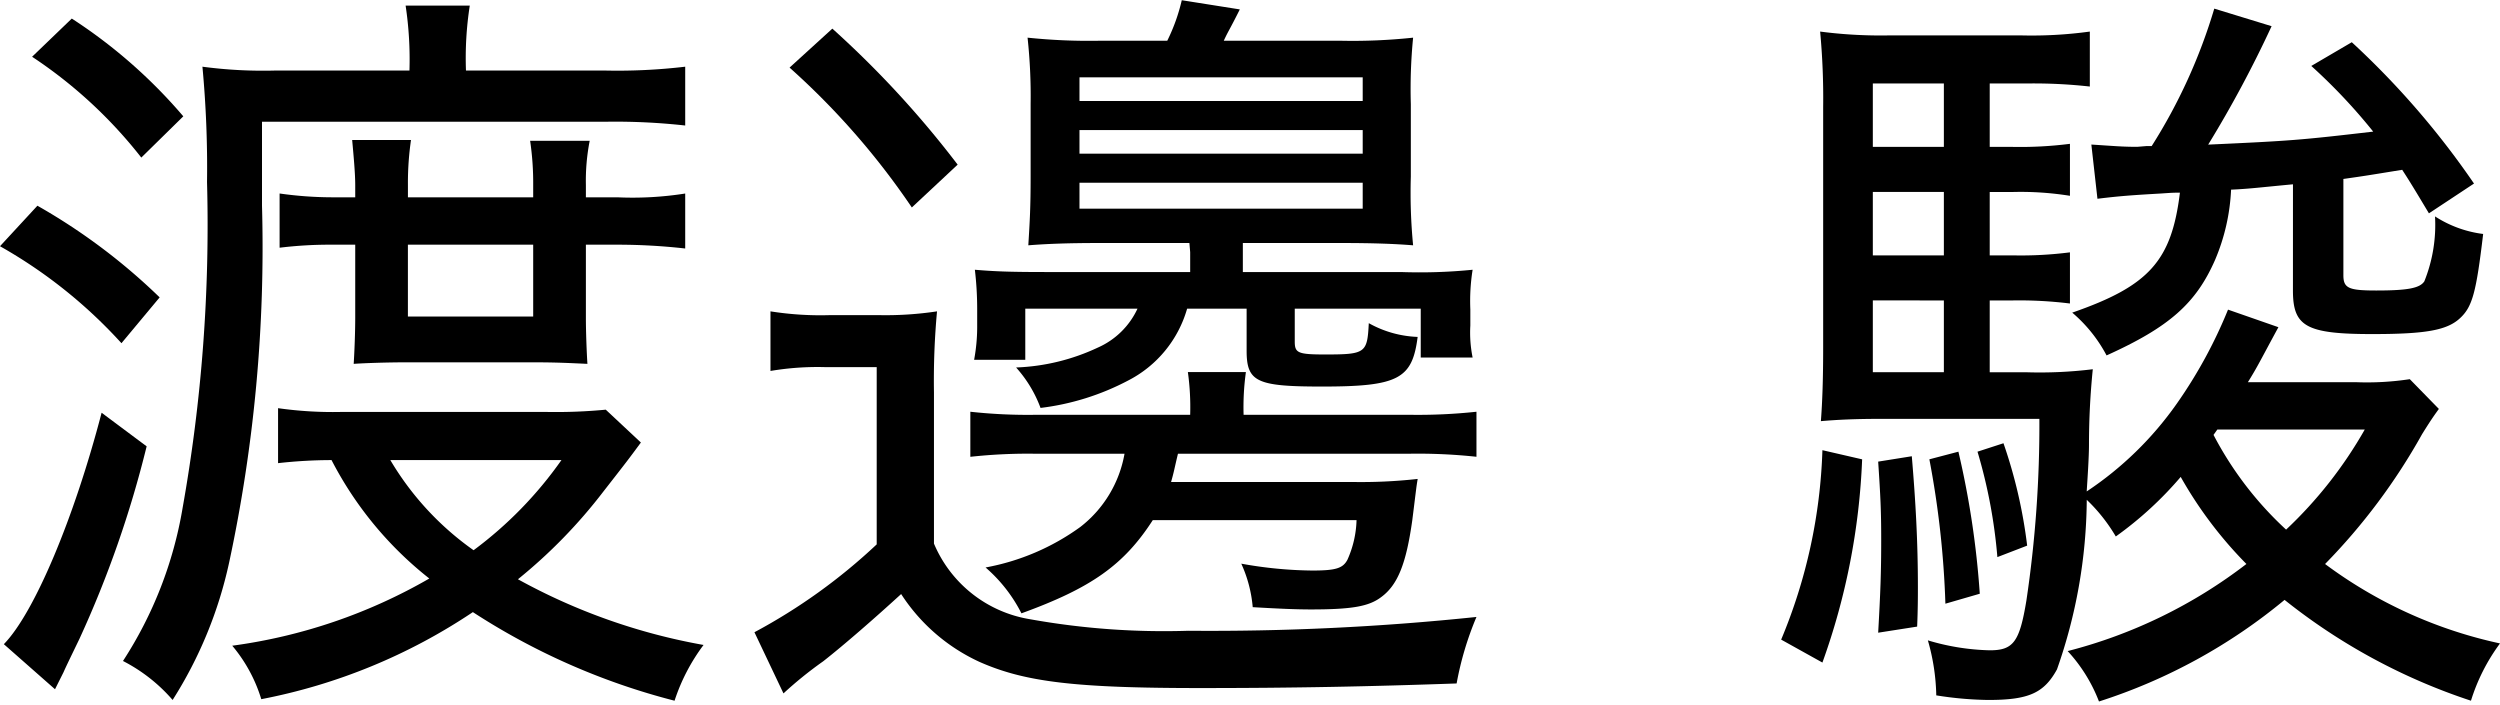
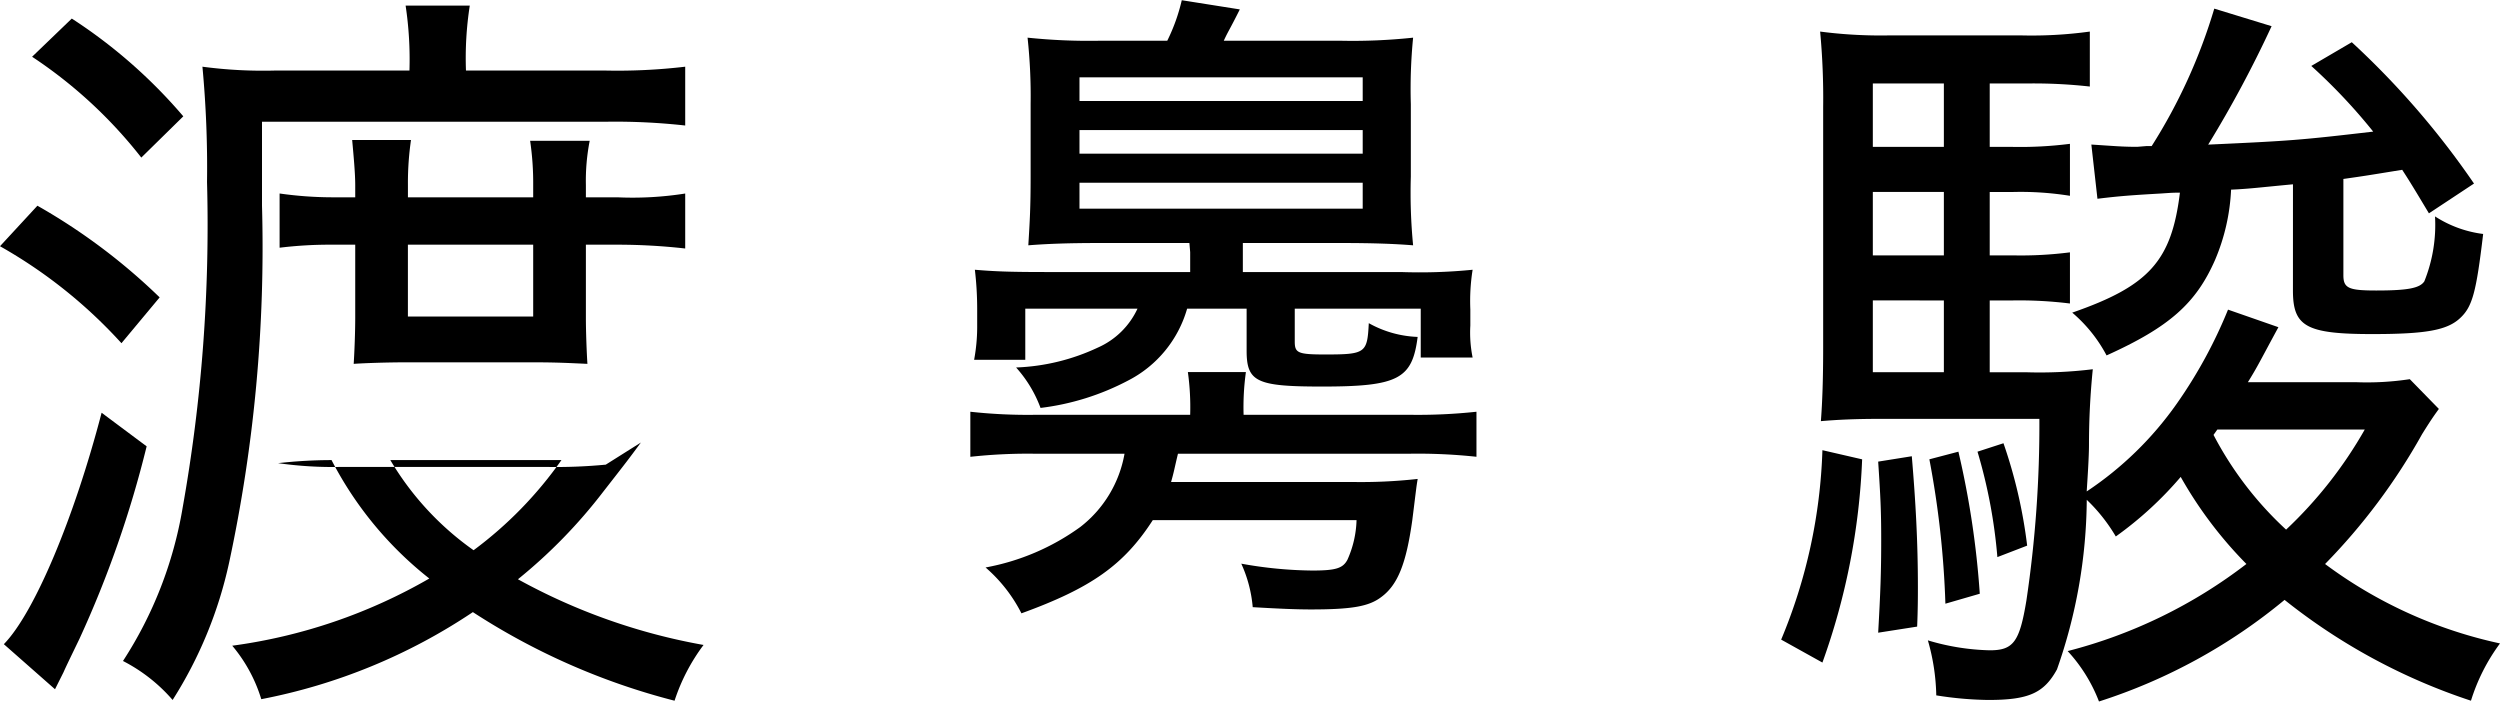
<svg xmlns="http://www.w3.org/2000/svg" id="レイヤー_1" data-name="レイヤー 1" viewBox="0 0 79.99 22.55">
-   <path d="M1.197,6.582A19.245,19.245,0,0,1,5.108,9.515l-1.222,1.466A15.639,15.639,0,0,0,0,7.878Zm3.495,7.699A34.232,34.232,0,0,1,2.542,20.44c-.342.709-.415.856-.513,1.076-.147.293-.147.293-.269.537l-1.637-1.442c.978-1.002,2.249-4.032,3.128-7.405ZM2.297.594a16.404,16.404,0,0,1,3.568,3.128L4.521,5.042A14.776,14.776,0,0,0,1.027,1.816ZM13.101,2.256A11.6,11.6,0,0,0,12.978.179h2.053a10.948,10.948,0,0,0-.122,2.077h4.4A18.502,18.502,0,0,0,21.924,2.134V4.016a20.281,20.281,0,0,0-2.469-.122H8.383V6.582A48.04,48.04,0,0,1,7.332,17.996,13.519,13.519,0,0,1,5.523,22.396a5.29,5.29,0,0,0-1.588-1.247,12.884,12.884,0,0,0,1.906-4.888A51.509,51.509,0,0,0,6.624,5.825,34.694,34.694,0,0,0,6.477,2.134a14.655,14.655,0,0,0,2.371.122ZM20.506,14.159c-.415.562-.415.562-1.197,1.564a16.504,16.504,0,0,1-2.737,2.811,19.284,19.284,0,0,0,5.939,2.102,6.146,6.146,0,0,0-.928,1.784,21.695,21.695,0,0,1-6.453-2.835,18.393,18.393,0,0,1-6.77,2.786,4.849,4.849,0,0,0-.929-1.711A17.187,17.187,0,0,0,13.736,18.51a11.572,11.572,0,0,1-3.128-3.789,15.507,15.507,0,0,0-1.711.098V13.06a12.492,12.492,0,0,0,2.004.121h6.599a16.733,16.733,0,0,0,1.882-.073ZM18.746,10.175c0,.44.025,1.1.049,1.467-.562-.025-.978-.049-1.711-.049H12.954c-.538,0-1.296.024-1.637.049.024-.391.049-1.002.049-1.491V7.829h-.733a13.289,13.289,0,0,0-1.687.097V6.191a12.101,12.101,0,0,0,1.662.122h.758V5.922c0-.366-.049-.904-.098-1.442h1.882a9.563,9.563,0,0,0-.098,1.442v.392H17.06V5.922A9.236,9.236,0,0,0,16.962,4.505h1.906a6.66,6.66,0,0,0-.122,1.417v.392H19.773a10.784,10.784,0,0,0,2.151-.122V7.951a19.442,19.442,0,0,0-2.176-.122H18.746Zm-6.257,4.546a9.355,9.355,0,0,0,2.664,2.884,12.617,12.617,0,0,0,2.811-2.884Zm.562-6.892v2.298H17.06V7.829Z" />
+   <path d="M1.197,6.582A19.245,19.245,0,0,1,5.108,9.515l-1.222,1.466A15.639,15.639,0,0,0,0,7.878Zm3.495,7.699A34.232,34.232,0,0,1,2.542,20.44c-.342.709-.415.856-.513,1.076-.147.293-.147.293-.269.537l-1.637-1.442c.978-1.002,2.249-4.032,3.128-7.405ZM2.297.594a16.404,16.404,0,0,1,3.568,3.128L4.521,5.042A14.776,14.776,0,0,0,1.027,1.816ZM13.101,2.256A11.6,11.6,0,0,0,12.978.179h2.053a10.948,10.948,0,0,0-.122,2.077h4.4A18.502,18.502,0,0,0,21.924,2.134V4.016a20.281,20.281,0,0,0-2.469-.122H8.383V6.582A48.04,48.04,0,0,1,7.332,17.996,13.519,13.519,0,0,1,5.523,22.396a5.29,5.29,0,0,0-1.588-1.247,12.884,12.884,0,0,0,1.906-4.888A51.509,51.509,0,0,0,6.624,5.825,34.694,34.694,0,0,0,6.477,2.134a14.655,14.655,0,0,0,2.371.122ZM20.506,14.159c-.415.562-.415.562-1.197,1.564a16.504,16.504,0,0,1-2.737,2.811,19.284,19.284,0,0,0,5.939,2.102,6.146,6.146,0,0,0-.928,1.784,21.695,21.695,0,0,1-6.453-2.835,18.393,18.393,0,0,1-6.77,2.786,4.849,4.849,0,0,0-.929-1.711A17.187,17.187,0,0,0,13.736,18.51a11.572,11.572,0,0,1-3.128-3.789,15.507,15.507,0,0,0-1.711.098a12.492,12.492,0,0,0,2.004.121h6.599a16.733,16.733,0,0,0,1.882-.073ZM18.746,10.175c0,.44.025,1.1.049,1.467-.562-.025-.978-.049-1.711-.049H12.954c-.538,0-1.296.024-1.637.049.024-.391.049-1.002.049-1.491V7.829h-.733a13.289,13.289,0,0,0-1.687.097V6.191a12.101,12.101,0,0,0,1.662.122h.758V5.922c0-.366-.049-.904-.098-1.442h1.882a9.563,9.563,0,0,0-.098,1.442v.392H17.06V5.922A9.236,9.236,0,0,0,16.962,4.505h1.906a6.66,6.66,0,0,0-.122,1.417v.392H19.773a10.784,10.784,0,0,0,2.151-.122V7.951a19.442,19.442,0,0,0-2.176-.122H18.746Zm-6.257,4.546a9.355,9.355,0,0,0,2.664,2.884,12.617,12.617,0,0,0,2.811-2.884Zm.562-6.892v2.298H17.06V7.829Z" />
  <path d="M59.581,14.697A21.692,21.692,0,0,1,58.31,21.199l-1.32-.734A17.058,17.058,0,0,0,58.31,14.404Zm18.453-1.613c-.195.269-.293.416-.537.807a19.47,19.47,0,0,1-3.104,4.155A14.484,14.484,0,0,0,79.99,20.587a6.123,6.123,0,0,0-.929,1.833,19.159,19.159,0,0,1-5.964-3.226,17.816,17.816,0,0,1-5.938,3.251,5.033,5.033,0,0,0-1.002-1.613,15.83,15.83,0,0,0,5.719-2.787,13.152,13.152,0,0,1-2.102-2.786,11.52,11.52,0,0,1-2.077,1.906,5.403,5.403,0,0,0-.929-1.173,16.633,16.633,0,0,1-.953,5.426c-.416.758-.904.978-2.2.978a11.236,11.236,0,0,1-1.662-.147,6.775,6.775,0,0,0-.269-1.76,7.44,7.44,0,0,0,1.98.318c.758,0,.953-.269,1.172-1.588a38.133,38.133,0,0,0,.416-5.817h-5.109c-.733,0-1.32.024-1.882.073.049-.635.073-1.393.073-2.346v-7.699a22.868,22.868,0,0,0-.097-2.42,14.914,14.914,0,0,0,2.249.122h4.155a13.629,13.629,0,0,0,2.225-.122V2.769a16.184,16.184,0,0,0-2.004-.098H63.663V4.7h.733a12.585,12.585,0,0,0,1.834-.098V6.265a9.947,9.947,0,0,0-1.834-.122h-.733V8.171h.733a12.32,12.32,0,0,0,1.834-.097v1.637a13.164,13.164,0,0,0-1.834-.098h-.733v2.298h1.172a13.86,13.86,0,0,0,2.126-.097,24.06,24.06,0,0,0-.122,2.419c0,.392-.048,1.1-.073,1.491a10.877,10.877,0,0,0,2.884-2.811,15.111,15.111,0,0,0,1.638-3.006l1.612.562c-.61,1.124-.659,1.247-.977,1.76h3.47a9.119,9.119,0,0,0,1.711-.097ZM62.196,2.671H59.923V4.7h2.273Zm0,3.471H59.923V8.171h2.273Zm-2.273,3.47v2.298h2.273V9.613Zm1.247,4.986c.122,1.442.195,2.738.195,4.18,0,.269,0,.708-.024,1.271l-1.247.195c.073-1.295.097-1.931.097-2.981,0-.929-.024-1.394-.097-2.493Zm1.491-.146a28.23,28.23,0,0,1,.684,4.545l-1.1.319a29.682,29.682,0,0,0-.513-4.62Zm1.442-.27a15.735,15.735,0,0,1,.758,3.276l-.953.367a16.559,16.559,0,0,0-.636-3.373Zm9.263-8.285c-1.051.098-1.394.146-1.98.171a6.484,6.484,0,0,1-.513,2.249c-.611,1.393-1.467,2.15-3.471,3.055a4.652,4.652,0,0,0-1.099-1.369c2.468-.856,3.178-1.662,3.446-3.838-.22,0-.22,0-.586.025-.832.049-1.272.073-2.053.17l-.195-1.735c.758.049,1.002.073,1.466.073l.294-.024h.17A17.539,17.539,0,0,0,70.848.276l1.834.562a36.85,36.85,0,0,1-2.029,3.789c2.689-.122,2.958-.147,5.28-.416A18.136,18.136,0,0,0,73.952,2.11l1.296-.759a26.464,26.464,0,0,1,3.91,4.522l-1.442.953c-.44-.734-.586-.978-.855-1.393-1.198.195-1.198.195-1.882.293V8.807c0,.415.17.488,1.05.488,1.002,0,1.394-.073,1.54-.293a4.842,4.842,0,0,0,.342-2.078,3.671,3.671,0,0,0,1.54.562c-.22,1.858-.342,2.323-.734,2.689-.415.392-1.099.514-2.811.514-2.126,0-2.541-.245-2.541-1.394ZM70.824,13.915a11.087,11.087,0,0,0,2.322,3.031A13.623,13.623,0,0,0,75.663,13.743H70.946Z" />
-   <path d="M24.652,9.962a10.214,10.214,0,0,0,1.906.121h1.565A10.965,10.965,0,0,0,29.981,9.962a24.208,24.208,0,0,0-.098,2.592V17.393a4.043,4.043,0,0,0,3.081,2.421,24.212,24.212,0,0,0,5.06.368A81.838,81.838,0,0,0,47.241,19.74a10.13,10.13,0,0,0-.635,2.128c-2.812.098-5.184.147-8.214.147-4.01,0-5.599-.197-7.041-.832a5.933,5.933,0,0,1-2.518-2.176c-.856.782-1.809,1.614-2.494,2.152a12.457,12.457,0,0,0-1.271,1.027l-.929-1.957a18.317,18.317,0,0,0,3.912-2.811V11.746H26.387a9.028,9.028,0,0,0-1.735.123ZM26.632.916A31.607,31.607,0,0,1,30.641,5.268L29.175,6.638a24.06,24.06,0,0,0-3.912-4.475Z" />
  <path d="M45.116,13.272a17.565,17.565,0,0,0,2.125-.098v1.441a17.574,17.574,0,0,0-2.125-.098H37.69c-.123.513-.123.562-.22.904h5.764a16.374,16.374,0,0,0,2.126-.097c-.049.293-.049.342-.172,1.318-.195,1.392-.464,2.076-1.001,2.467-.391.294-.929.391-2.248.391-.464,0-1.026-.024-1.857-.073a4.204,4.204,0,0,0-.366-1.392,13.348,13.348,0,0,0,2.272.22c.757,0,.977-.073,1.123-.342a3.304,3.304,0,0,0,.293-1.27H36.884c-.928,1.441-1.979,2.174-4.202,2.981a4.811,4.811,0,0,0-1.148-1.467,7.457,7.457,0,0,0,3.029-1.294,3.791,3.791,0,0,0,1.417-2.345H33.147a16.878,16.878,0,0,0-2.1.098V13.174a16.883,16.883,0,0,0,2.1.098H38.081a8.154,8.154,0,0,0-.074-1.368h1.857a8.164,8.164,0,0,0-.074,1.368ZM32.805,9.876v1.636H31.168a5.814,5.814,0,0,0,.098-1.025V9.925a10.836,10.836,0,0,0-.074-1.294c.586.049,1.051.073,2.247.073H38.081V8.069l-.025-.294H35.247c-1.05,0-1.734.025-2.345.074.049-.807.074-1.221.074-2.199V3.33a17.436,17.436,0,0,0-.098-2.125,18.986,18.986,0,0,0,2.345.098h2.125a5.922,5.922,0,0,0,.464-1.296l1.857.294c-.342.684-.367.684-.513,1.002h3.713a18.234,18.234,0,0,0,2.345-.098,16.752,16.752,0,0,0-.073,2.125V5.65a17.442,17.442,0,0,0,.073,2.199c-.611-.049-1.294-.074-2.369-.074H39.766v.929h5.056a17.069,17.069,0,0,0,2.296-.073,6.354,6.354,0,0,0-.073,1.27V10.414a4.011,4.011,0,0,0,.073,1.025H45.458V9.876H41.427v1.051c0,.366.097.415.977.415,1.294,0,1.343-.049,1.392-1.002a3.446,3.446,0,0,0,1.563.44c-.172,1.343-.611,1.588-3.054,1.588-2.1,0-2.418-.147-2.418-1.149V9.876H37.983a3.733,3.733,0,0,1-1.881,2.296,8.087,8.087,0,0,1-2.809.88,4.021,4.021,0,0,0-.782-1.294,6.718,6.718,0,0,0,2.614-.636,2.518,2.518,0,0,0,1.27-1.245ZM34.539,3.232h9.062V2.474H34.539Zm0,1.685h9.062v-.756H34.539Zm0,1.759h9.062V5.846H34.539Z" />
</svg>